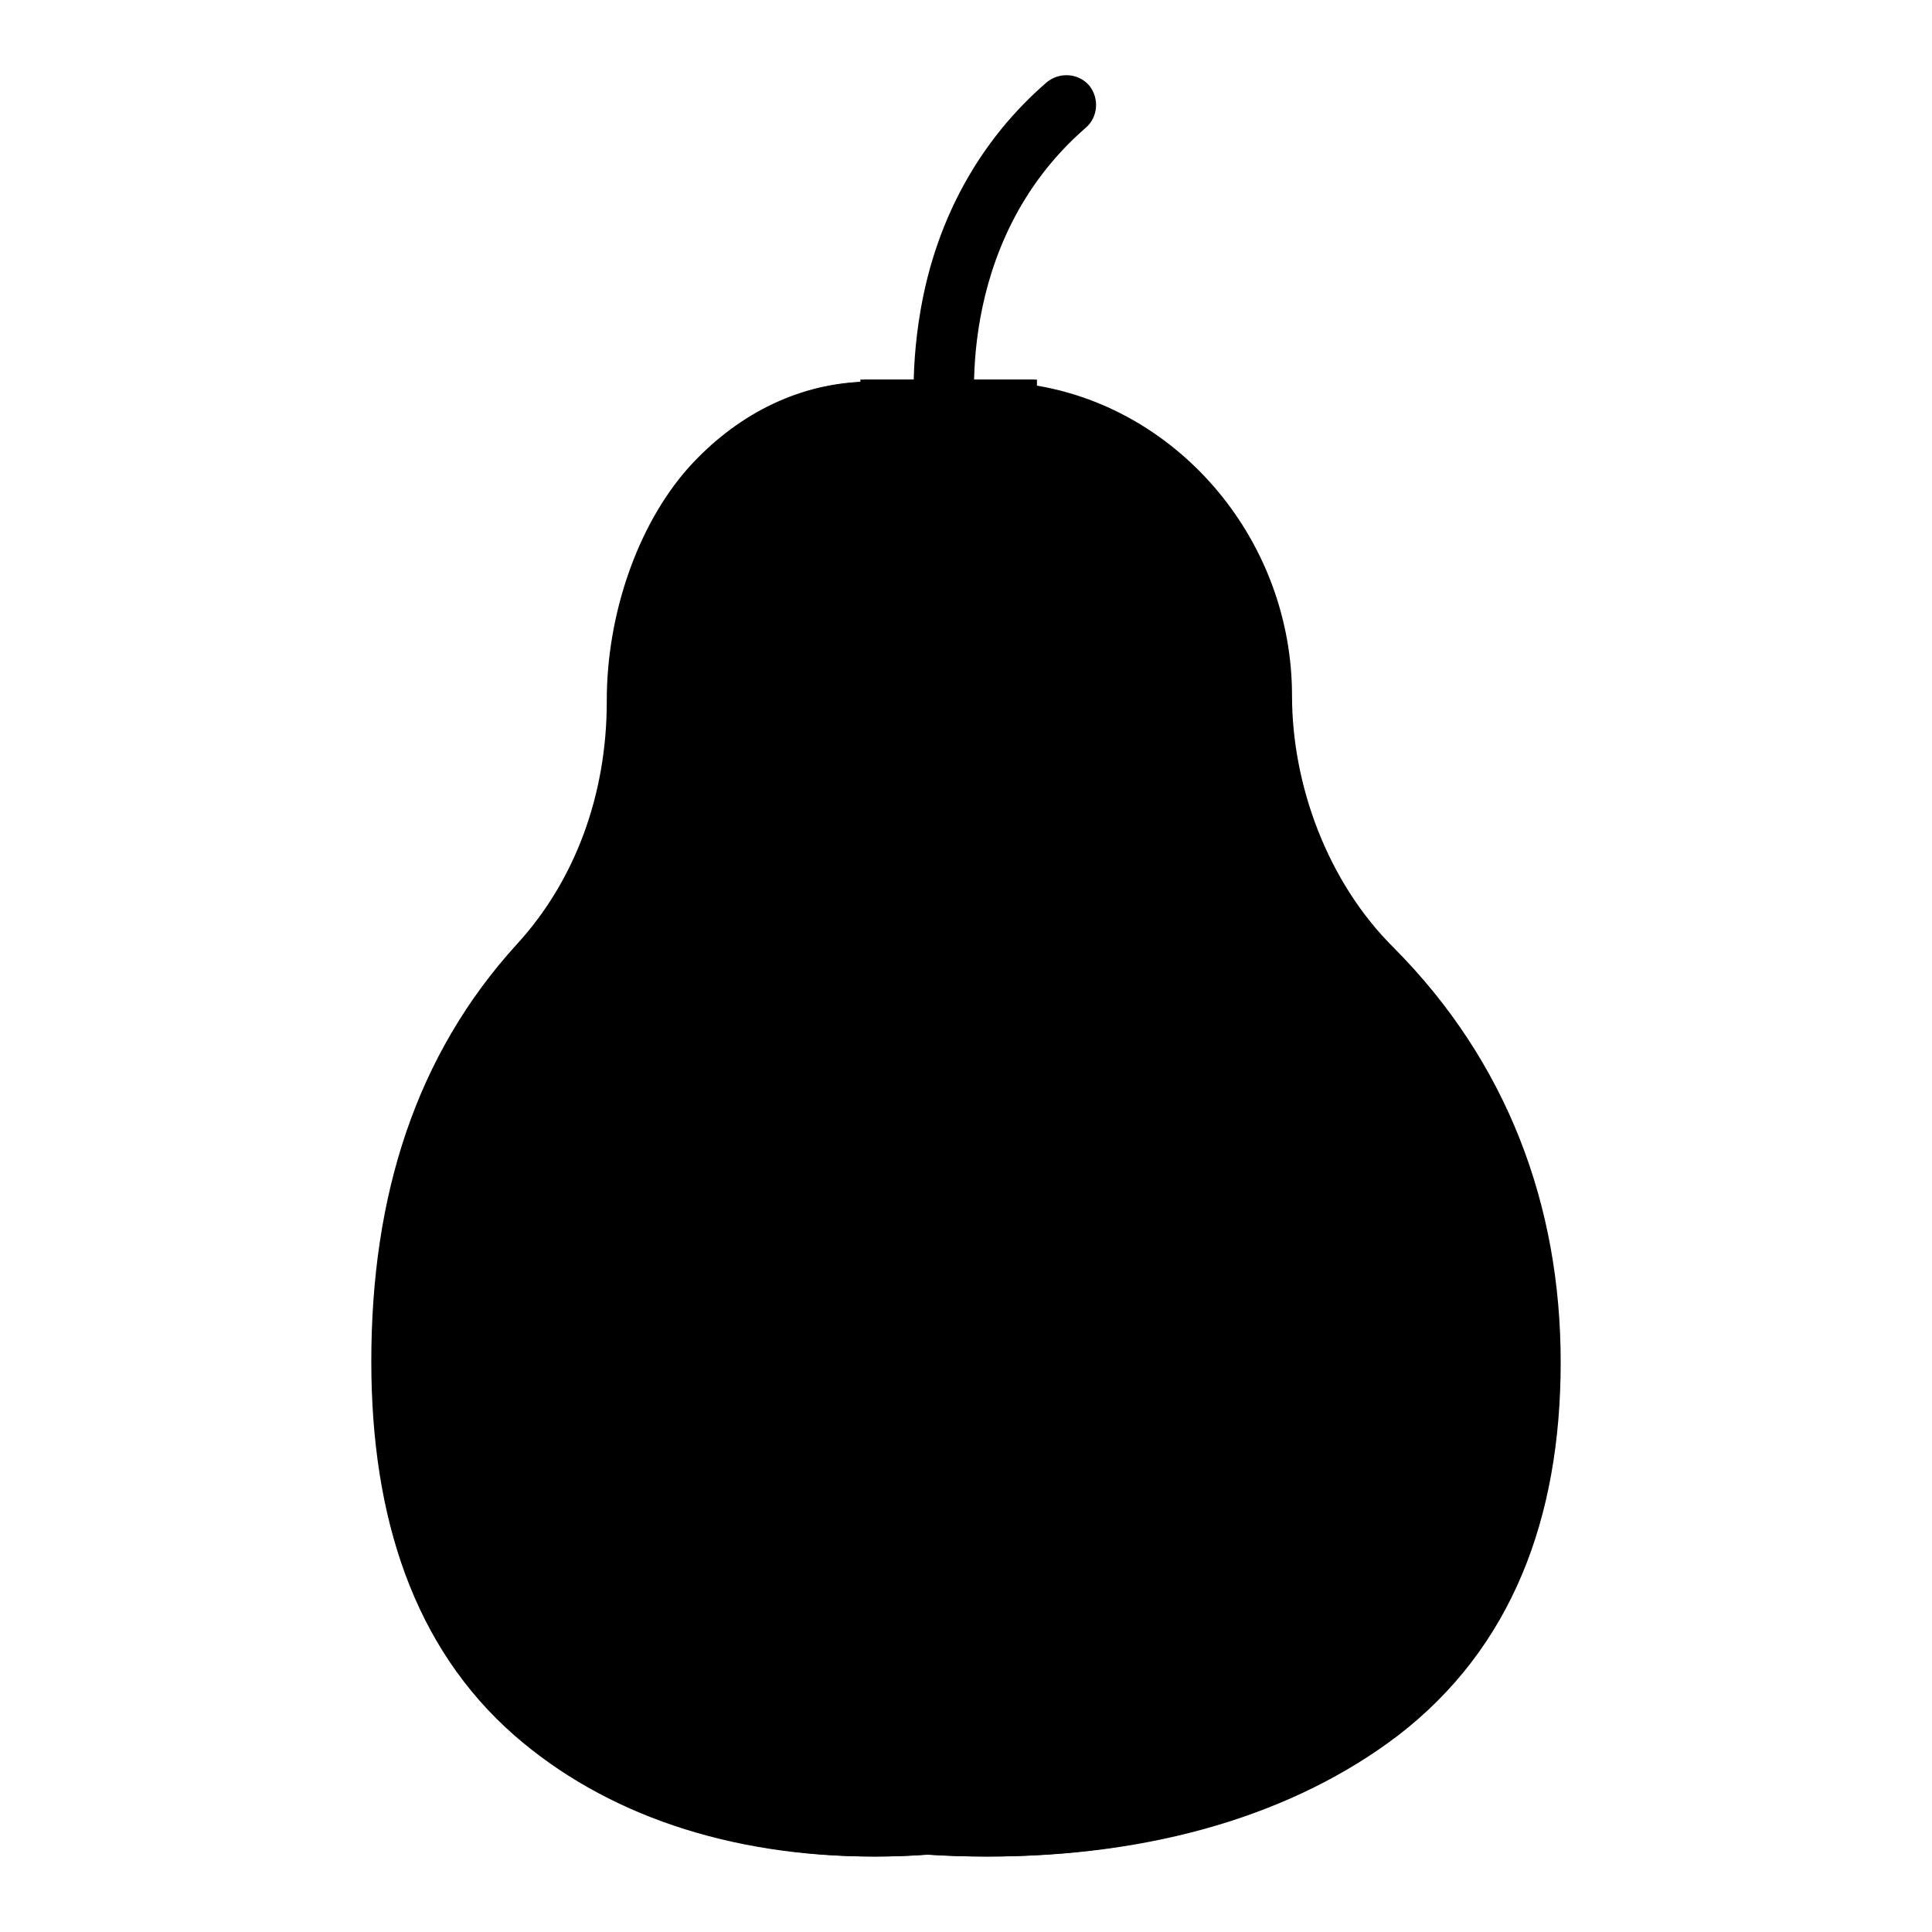
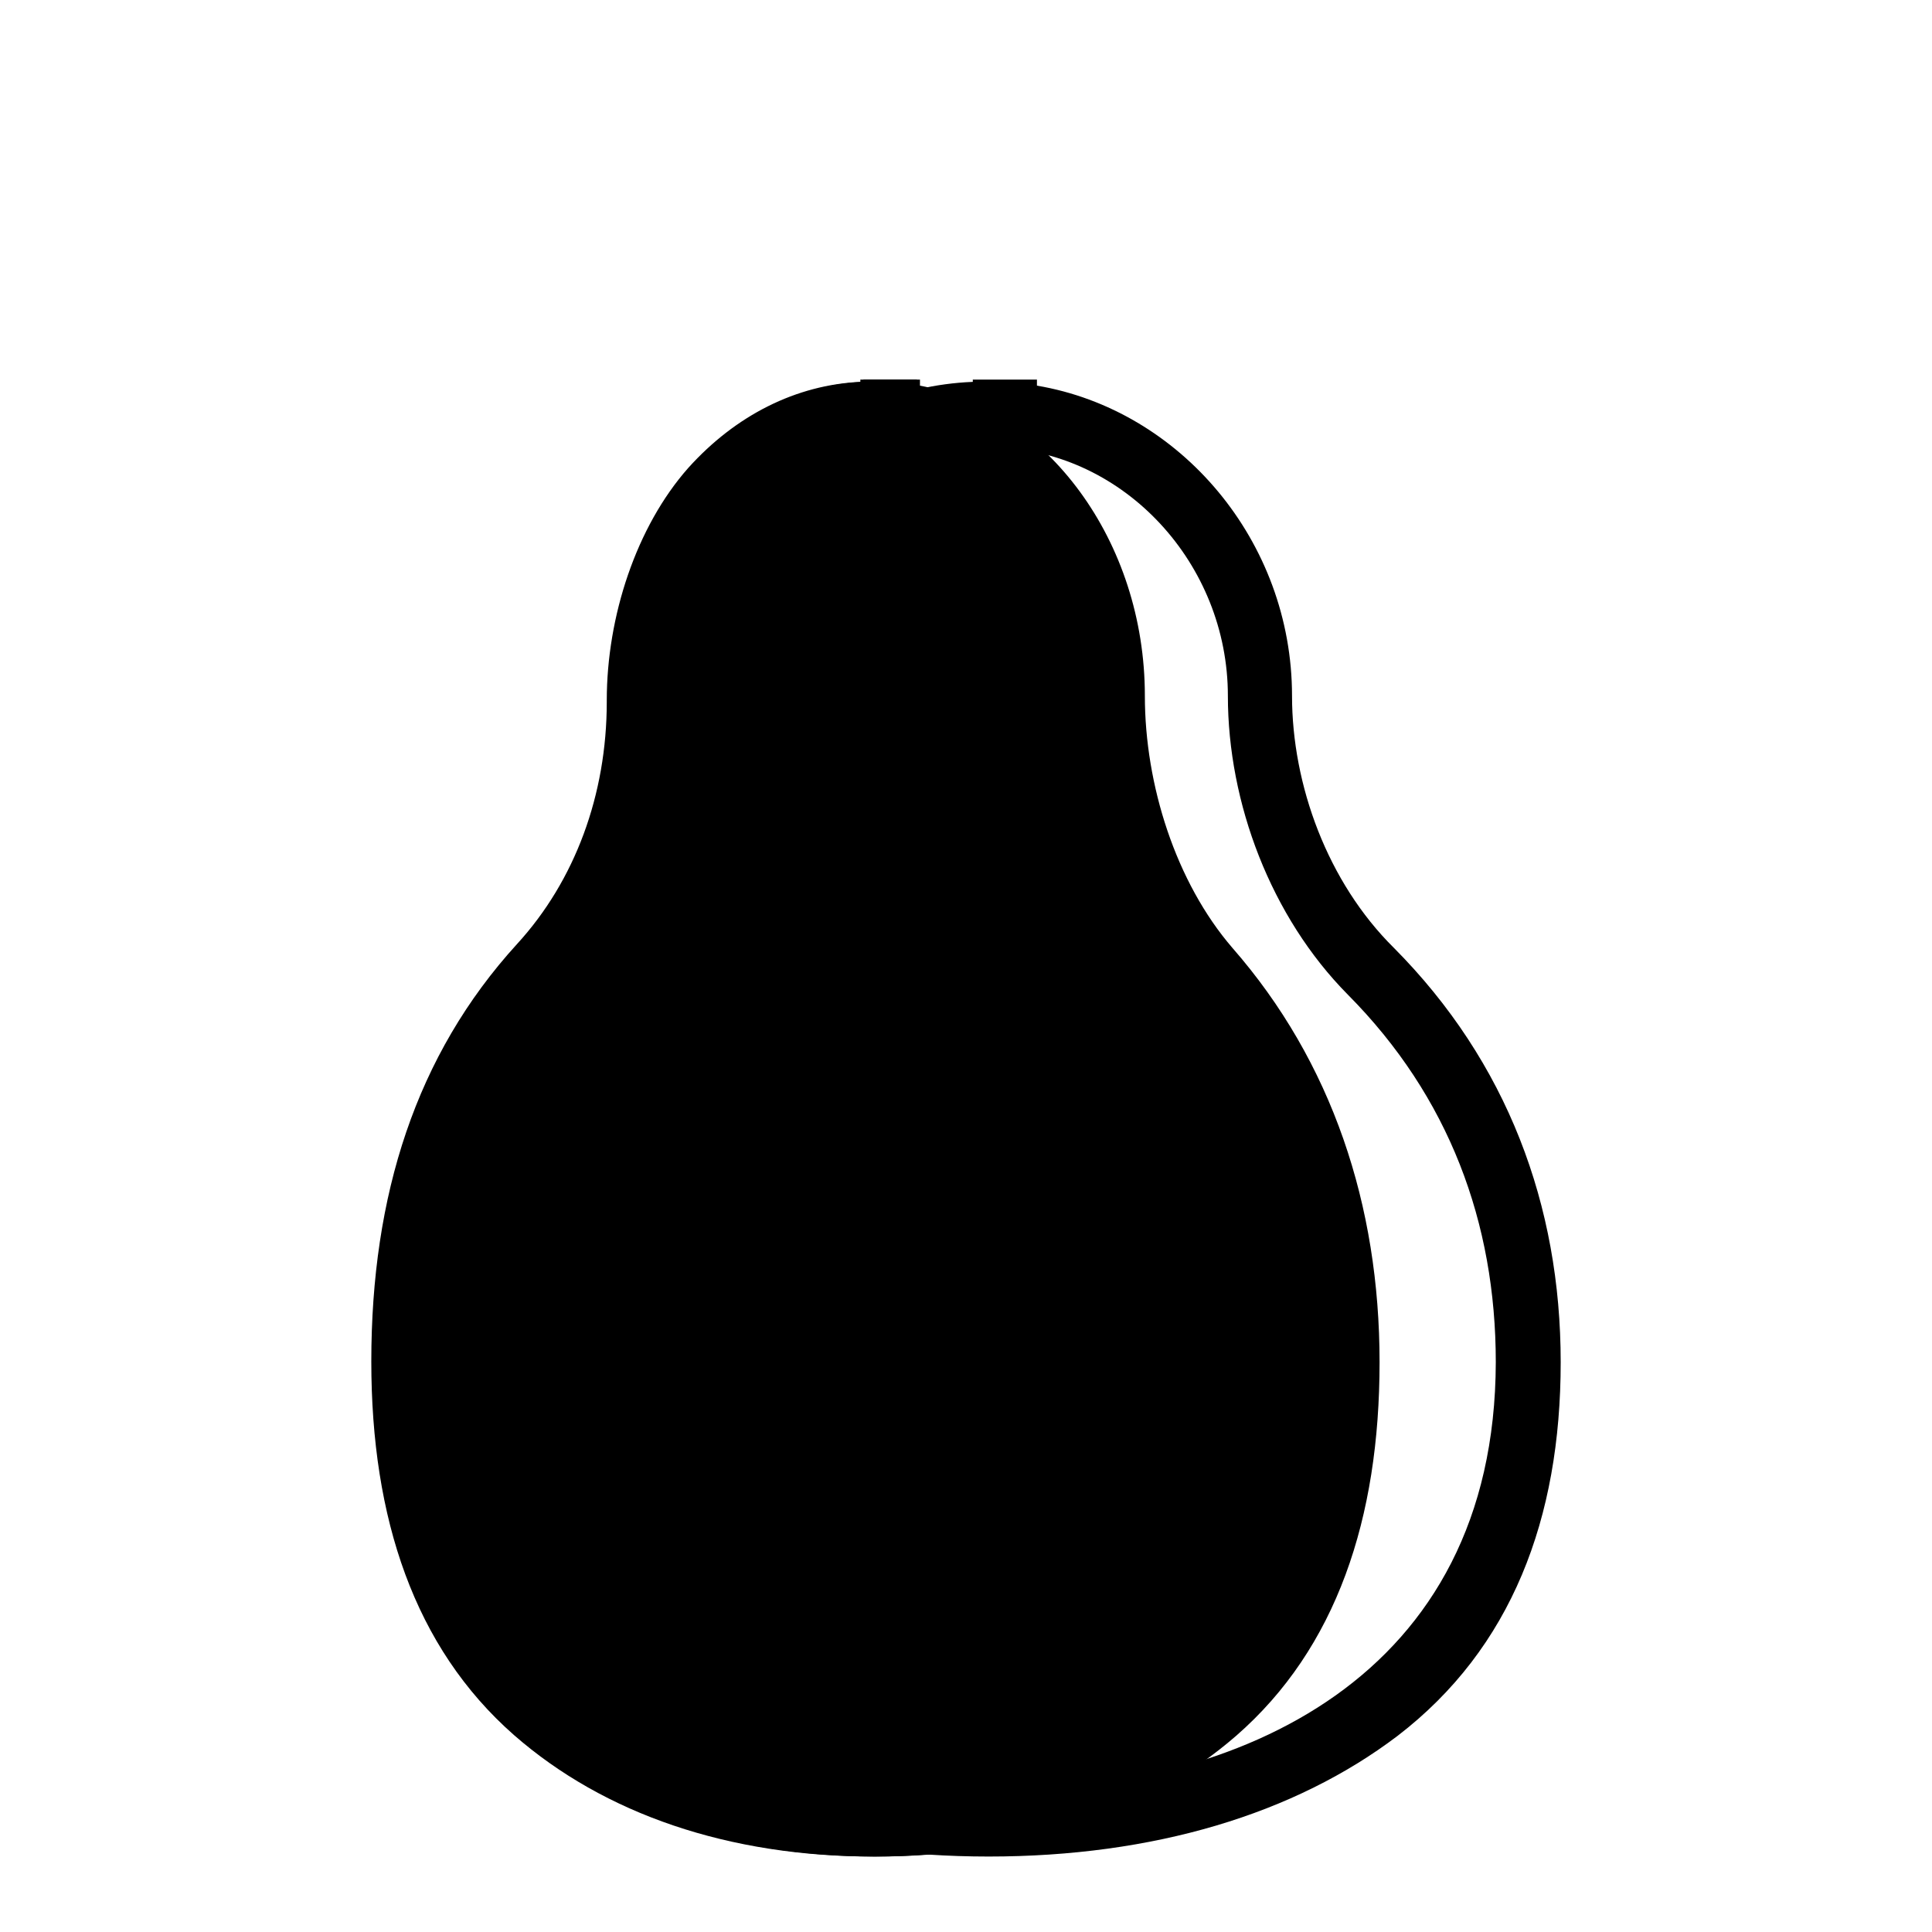
<svg xmlns="http://www.w3.org/2000/svg" version="1.1" x="0px" y="0px" viewBox="0 0 256 256" enable-background="new 0 0 256 256" xml:space="preserve">
  <g>
-     <path fill="#000000" d="M170.8,92.2c0-20.5-14.8-37.9-33.8-41.1v-0.8h-8.5v0.3C118.8,51,109.7,55,102.6,62 c-7.9,7.8-12.2,19.7-12.2,30.8V93c0,12.3-4.8,23.7-13.5,32.1C61.7,139.9,55,158.5,55,180.4c0,20.8,6.4,37.9,21.5,49.5 c13.6,10.5,32.3,16.1,54.1,16.1c21.8,0,40.5-5.6,54.2-16c15.1-11.6,21.6-28.8,21.6-49.5c0-20.8-7.1-39.8-22.1-54.9 C175.5,116.9,170.8,104,170.8,92.2z" />
    <path fill="#000000" d="M130.9,237.4c-33.2,0-67-14.9-67-56.9c0-19.5,5.9-35.9,19.3-48.9c10.4-10.1,16.2-25.3,16.2-40v-0.2 c0-8.7,3.4-16.8,9.6-23c6-5.9,13.8-9.1,22-9.1c0.4,0,0.8,0,1.2,0c16.8,0.6,30.5,15.4,30.5,32.9c0,14.2,5.7,29.3,15.9,39.6 c13.4,13.5,19.6,30.2,19.6,48.7C198.1,222.4,164.1,237.4,130.9,237.4L130.9,237.4z M171.2,92.2c0-20.5-14.8-37.9-33.8-41.1v-0.8 h-8.5v0.3C119.1,51,110.1,55,103,62c-7.9,7.8-12.2,19.7-12.2,30.8V93c0,12.3-4.8,23.7-13.5,32.1c-15.2,14.7-21.9,33.3-21.9,55.3 c0,20.8,6.4,37.9,21.5,49.5c13.6,10.5,32.3,16.1,54.1,16.1c21.8,0,40.5-5.6,54.2-16c15.1-11.6,21.6-28.8,21.6-49.5 c0-20.8-7.1-39.8-22.1-54.9C175.9,116.9,171.2,104,171.2,92.2L171.2,92.2z" />
    <path fill="#000000" d="M151.3,92.2c0-20.5-13-37.9-29.8-41.1v-0.8H114v0.3C105.5,51,97.5,55,91.2,62c-6.9,7.8-10.8,19.7-10.8,30.8 V93c0,12.3-4.2,23.7-11.9,32.1c-13.4,14.7-19.3,33.3-19.3,55.3c0,20.8,5.7,37.9,18.9,49.5c12,10.5,28.5,16.1,47.6,16.1 c19.2,0,35.7-5.6,47.7-16c13.3-11.6,19-28.8,19-49.5c0-20.8-6.3-39.8-19.5-54.9C155.5,116.9,151.3,104,151.3,92.2z" />
    <path fill="#000000" d="M116.2,237.4c-29.2,0-59-14.9-59-56.9c0-19.5,5.2-35.9,17-48.9c9.2-10.1,14.2-25.3,14.2-40v-0.2 c0-8.7,3-16.8,8.5-23c5.3-5.9,12.1-9.1,19.4-9.1c0.3,0,0.7,0,1,0c14.8,0.6,26.9,15.4,26.9,32.9c0,14.2,5,29.3,14,39.6 c11.8,13.5,17.2,30.2,17.2,48.7C175.4,222.4,145.4,237.4,116.2,237.4L116.2,237.4z M151.7,92.2c0-20.5-13-37.9-29.8-41.1v-0.8h-7.5 v0.3C105.8,51,97.8,55,91.6,62c-6.9,7.8-10.8,19.7-10.8,30.8V93c0,12.3-4.2,23.7-11.9,32.1c-13.4,14.7-19.3,33.3-19.3,55.3 c0,20.8,5.7,37.9,18.9,49.5c12,10.5,28.5,16.1,47.6,16.1c19.2,0,35.7-5.6,47.7-16c13.3-11.6,19-28.8,19-49.5 c0-20.8-6.3-39.8-19.5-54.9C155.8,116.9,151.7,104,151.7,92.2L151.7,92.2z" />
-     <path fill="#000000" d="M125.3,60.6c-1.9,0-3.6-1.4-3.9-3.4c-0.1-0.3-1-7.1,0.6-16.2c2.1-12.1,7.9-22.5,16.7-30.1 c1.7-1.4,4.2-1.2,5.6,0.4c1.4,1.7,1.2,4.2-0.4,5.6c-17.9,15.5-14.6,38.9-14.6,39.1c0.3,2.2-1.2,4.2-3.3,4.5 C125.7,60.6,125.5,60.6,125.3,60.6z" />
    <path fill="#000000" d="M86.8,182.4c0,20.2,13,36.5,29.1,36.5c16.1,0,29.1-16.3,29.1-36.5c0-20.2-13-36.5-29.1-36.5 C99.9,145.9,86.8,162.2,86.8,182.4L86.8,182.4z" />
    <path fill="#000000" d="M115.9,222.8c-9,0-17.4-4.3-23.7-12.2c-6.1-7.6-9.4-17.6-9.4-28.3s3.3-20.7,9.4-28.3 c6.3-7.9,14.7-12.2,23.7-12.2s17.4,4.3,23.7,12.2c6.1,7.6,9.4,17.6,9.4,28.3s-3.3,20.7-9.4,28.3 C133.3,218.5,124.9,222.8,115.9,222.8z M115.9,149.9c-13.9,0-25.1,14.6-25.1,32.5s11.3,32.5,25.1,32.5s25.1-14.6,25.1-32.5 C141,164.5,129.8,149.9,115.9,149.9z" />
    <path fill="#000000" d="M99.7,169.1c0,3.3,2.6,5.9,5.9,5.9c3.3,0,5.9-2.6,5.9-5.9s-2.6-5.9-5.9-5.9 C102.3,163.2,99.7,165.8,99.7,169.1z" />
    <path fill="#000000" d="M105.6,176.8c-4.3,0-7.7-3.5-7.7-7.7s3.5-7.7,7.7-7.7s7.7,3.5,7.7,7.7S109.9,176.8,105.6,176.8z  M105.6,165.1c-2.2,0-4,1.8-4,4c0,2.2,1.8,4,4,4c2.2,0,4-1.8,4-4C109.6,166.9,107.8,165.1,105.6,165.1z" />
    <path fill="#000000" d="M136.1,102.8c-0.1,0-0.2,0-0.3,0c-1.3-0.2-2.2-1.4-2-2.7c1.9-12.9-7.4-23.8-7.5-23.9 c-0.9-1-0.8-2.5,0.2-3.4c1-0.9,2.5-0.8,3.4,0.2c0.5,0.5,10.9,12.6,8.7,27.7C138.3,101.9,137.3,102.8,136.1,102.8L136.1,102.8z" />
    <path fill="#000000" d="M118.6,67.8c0,1.8,1.4,3.2,3.2,3.2c1.8,0,3.2-1.4,3.2-3.2c0-1.8-1.4-3.2-3.2-3.2 C120.1,64.6,118.6,66.1,118.6,67.8z" />
  </g>
</svg>